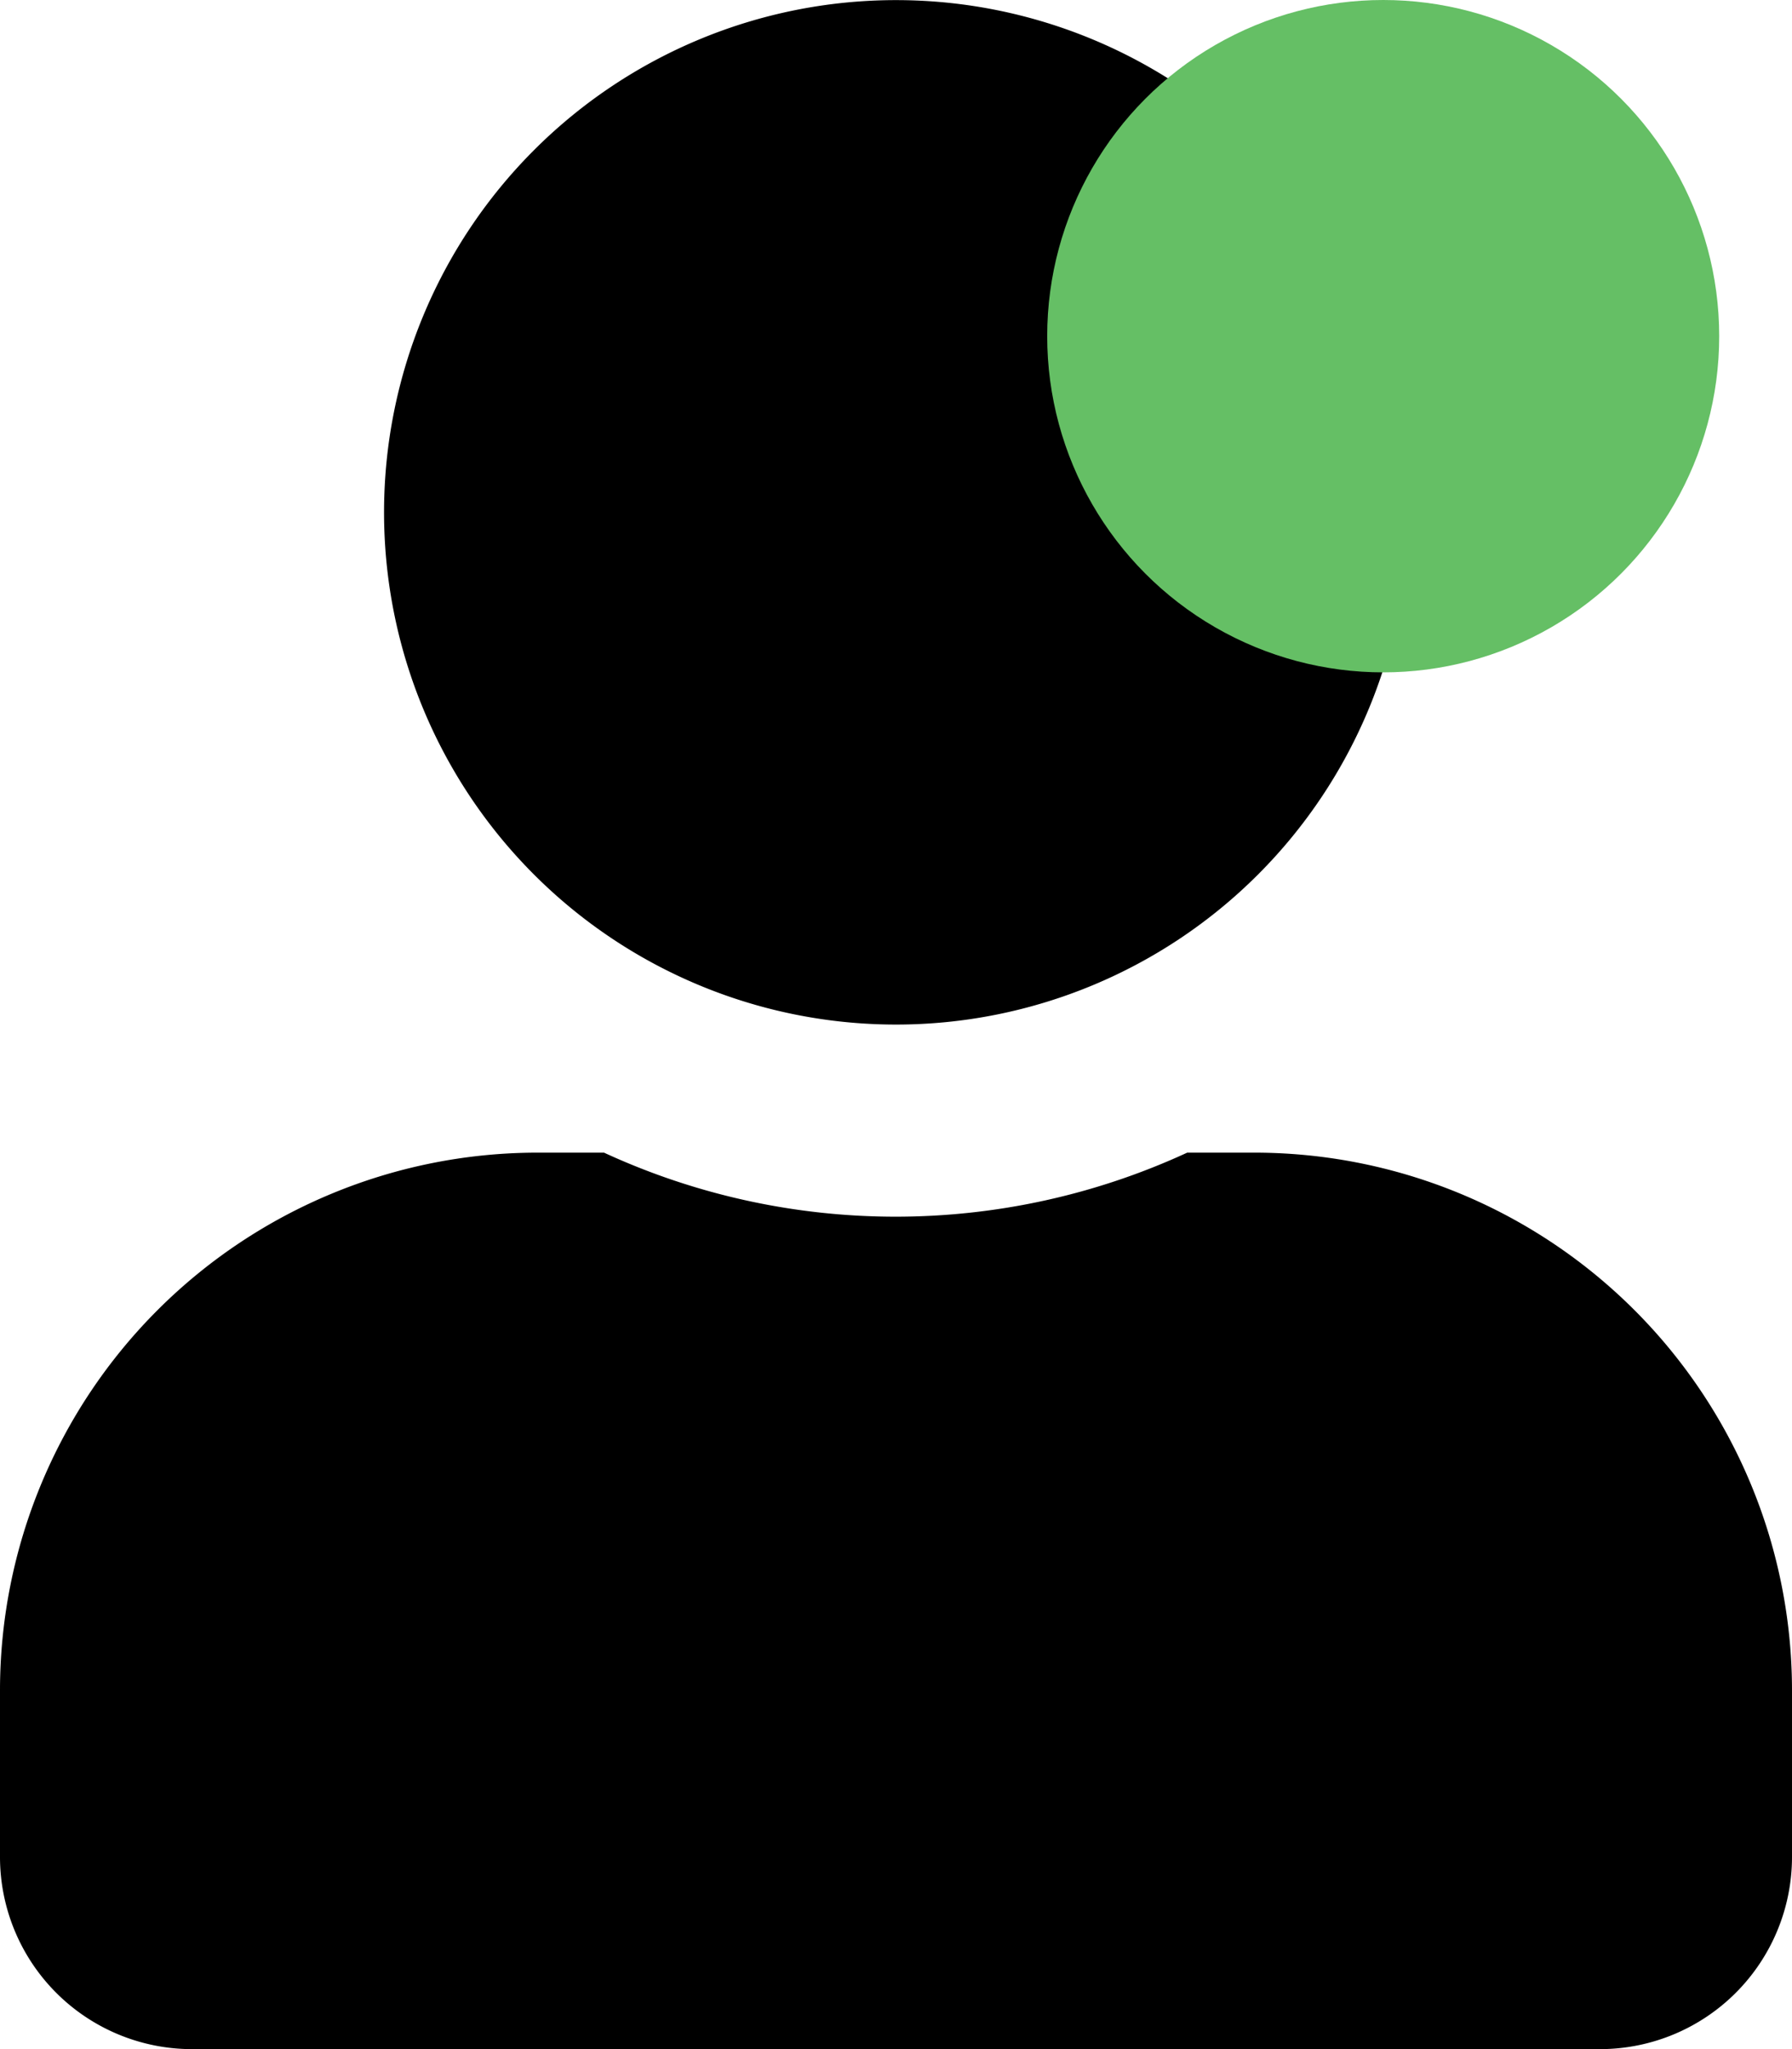
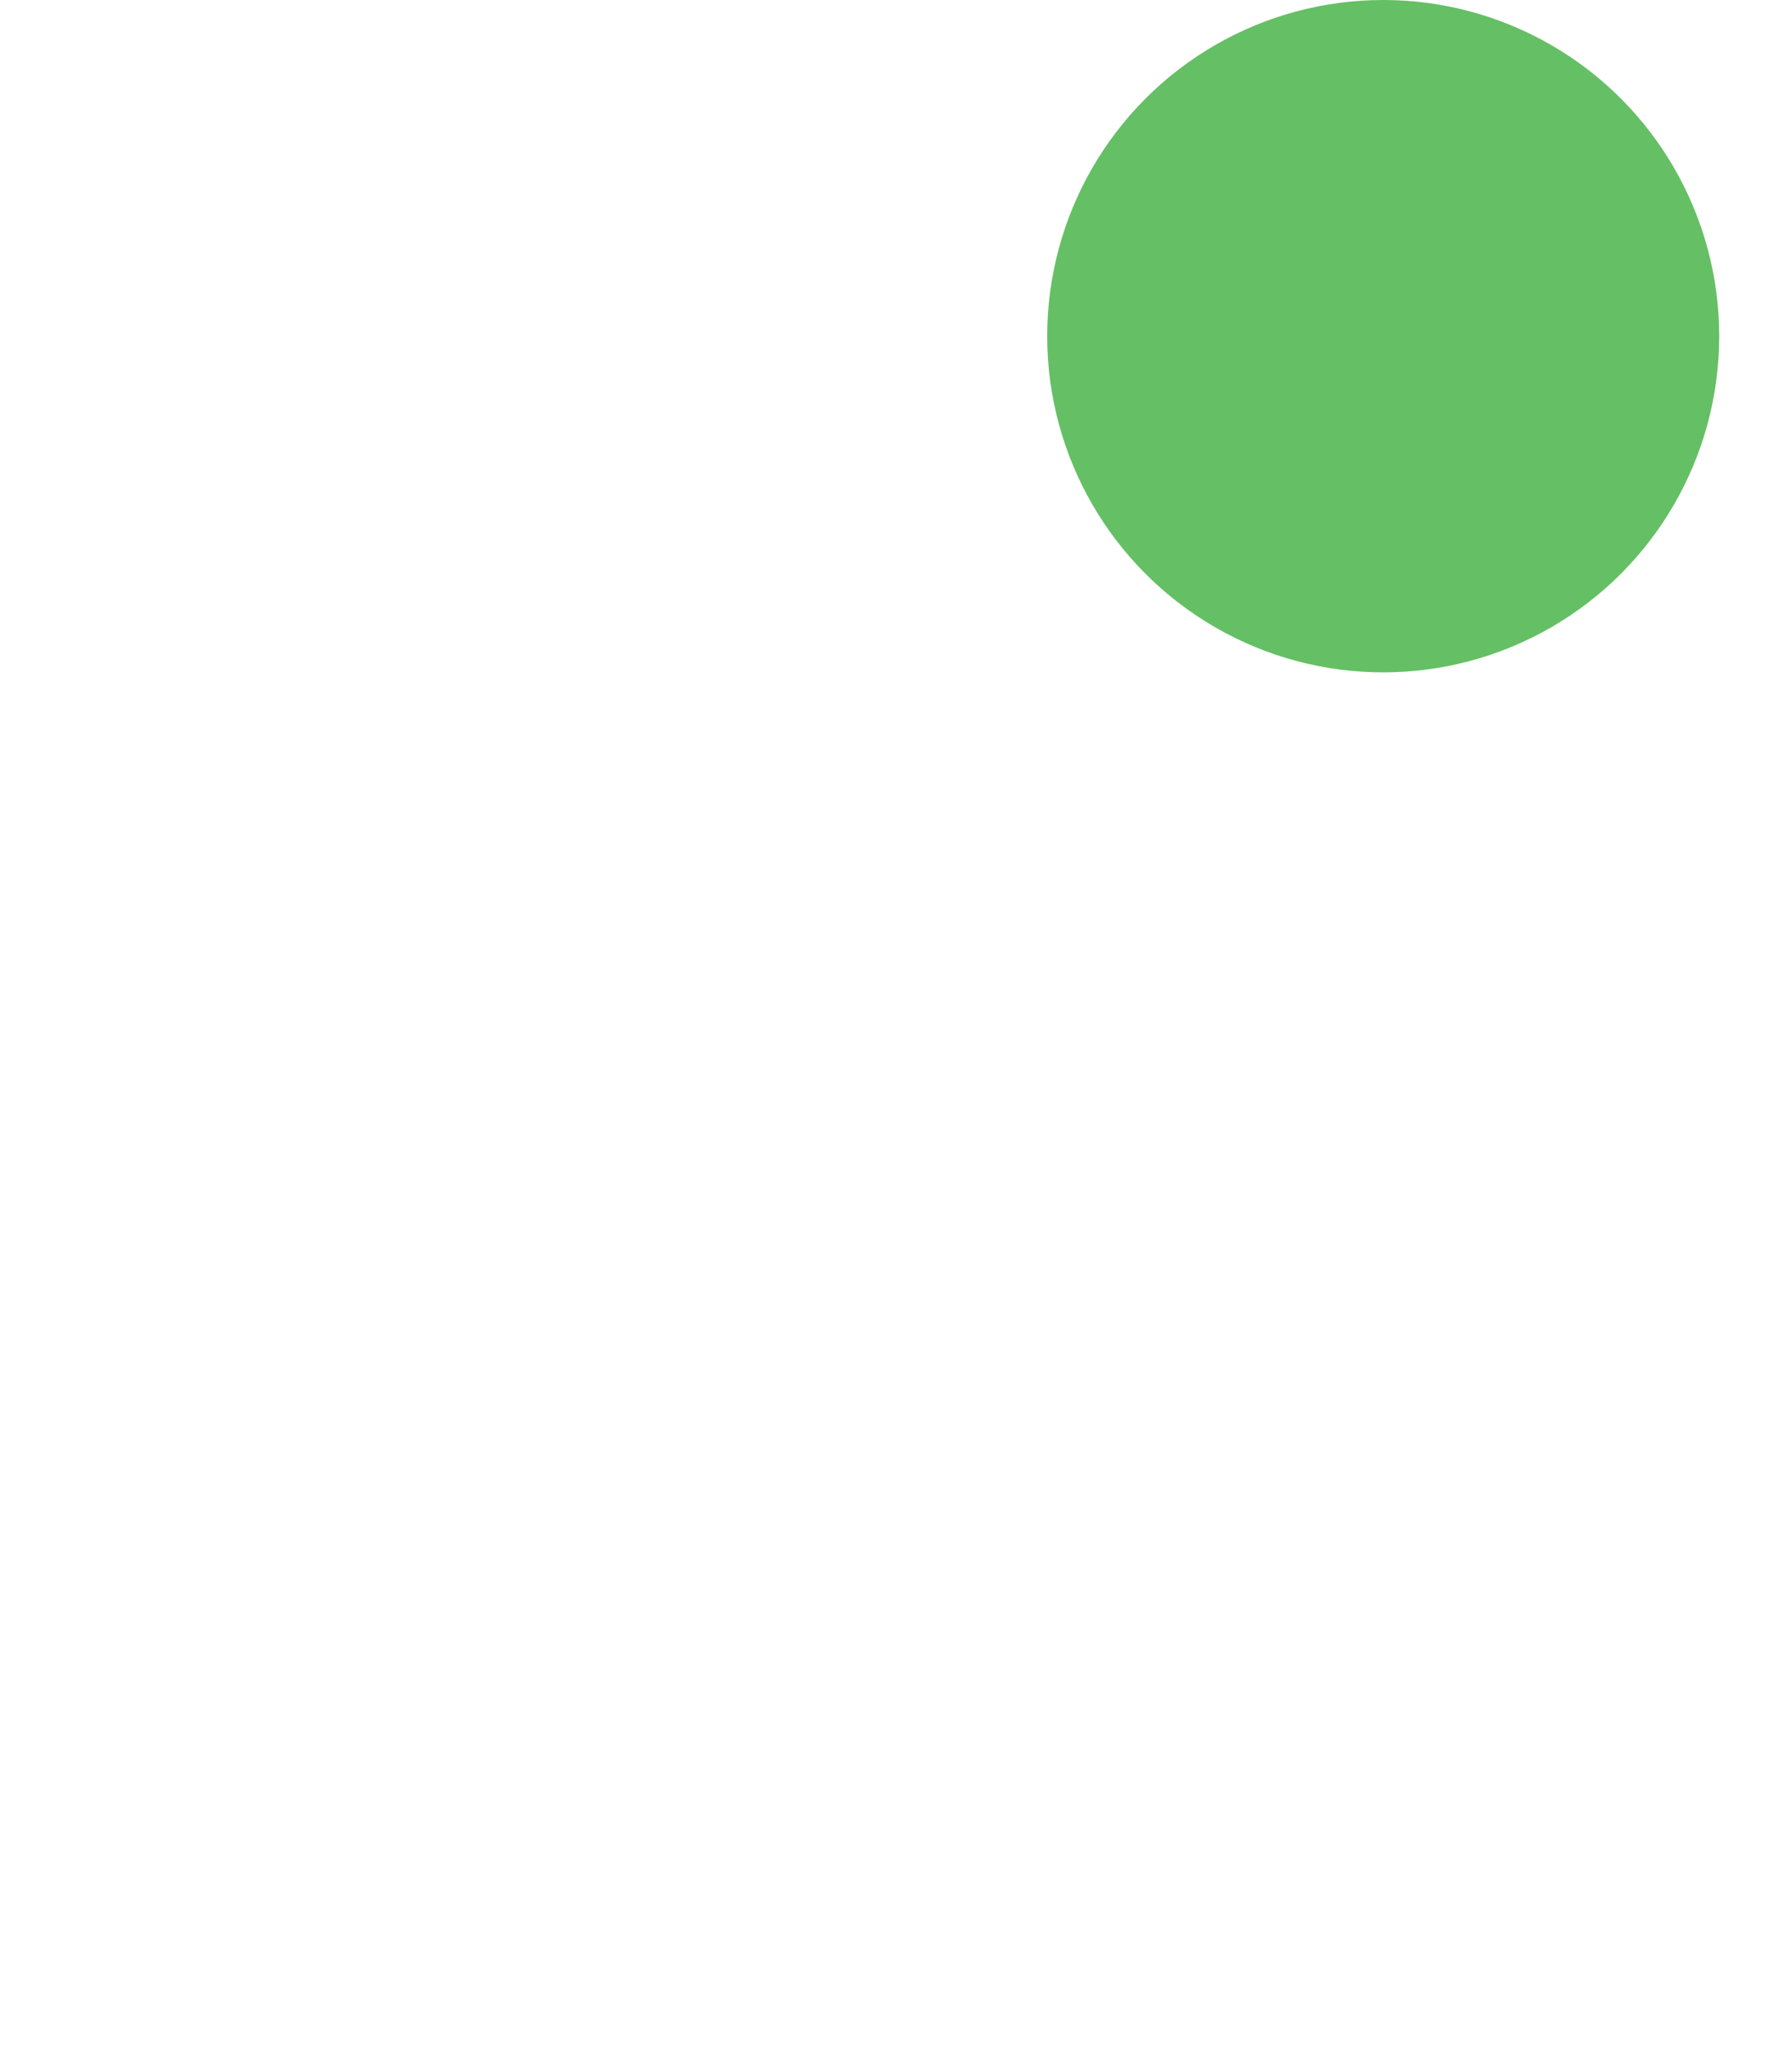
<svg xmlns="http://www.w3.org/2000/svg" width="16" height="18.286" viewBox="0 0 16 18.286">
  <g id="Grupo_1068" data-name="Grupo 1068" transform="translate(-296.65 -15)">
-     <path id="Icon_awesome-user" data-name="Icon awesome-user" d="M8,9.143A4.571,4.571,0,1,0,3.429,4.571,4.571,4.571,0,0,0,8,9.143Zm3.2,1.143h-.6a6.217,6.217,0,0,1-5.207,0H4.8a4.8,4.8,0,0,0-4.8,4.8v1.486a1.715,1.715,0,0,0,1.714,1.714H14.286A1.715,1.715,0,0,0,16,16.571V15.086A4.8,4.8,0,0,0,11.2,10.286Z" transform="translate(296.65 15)" />
    <circle id="Elipse_83" data-name="Elipse 83" cx="3" cy="3" r="3" transform="translate(306 15)" fill="#65bf65" />
  </g>
</svg>